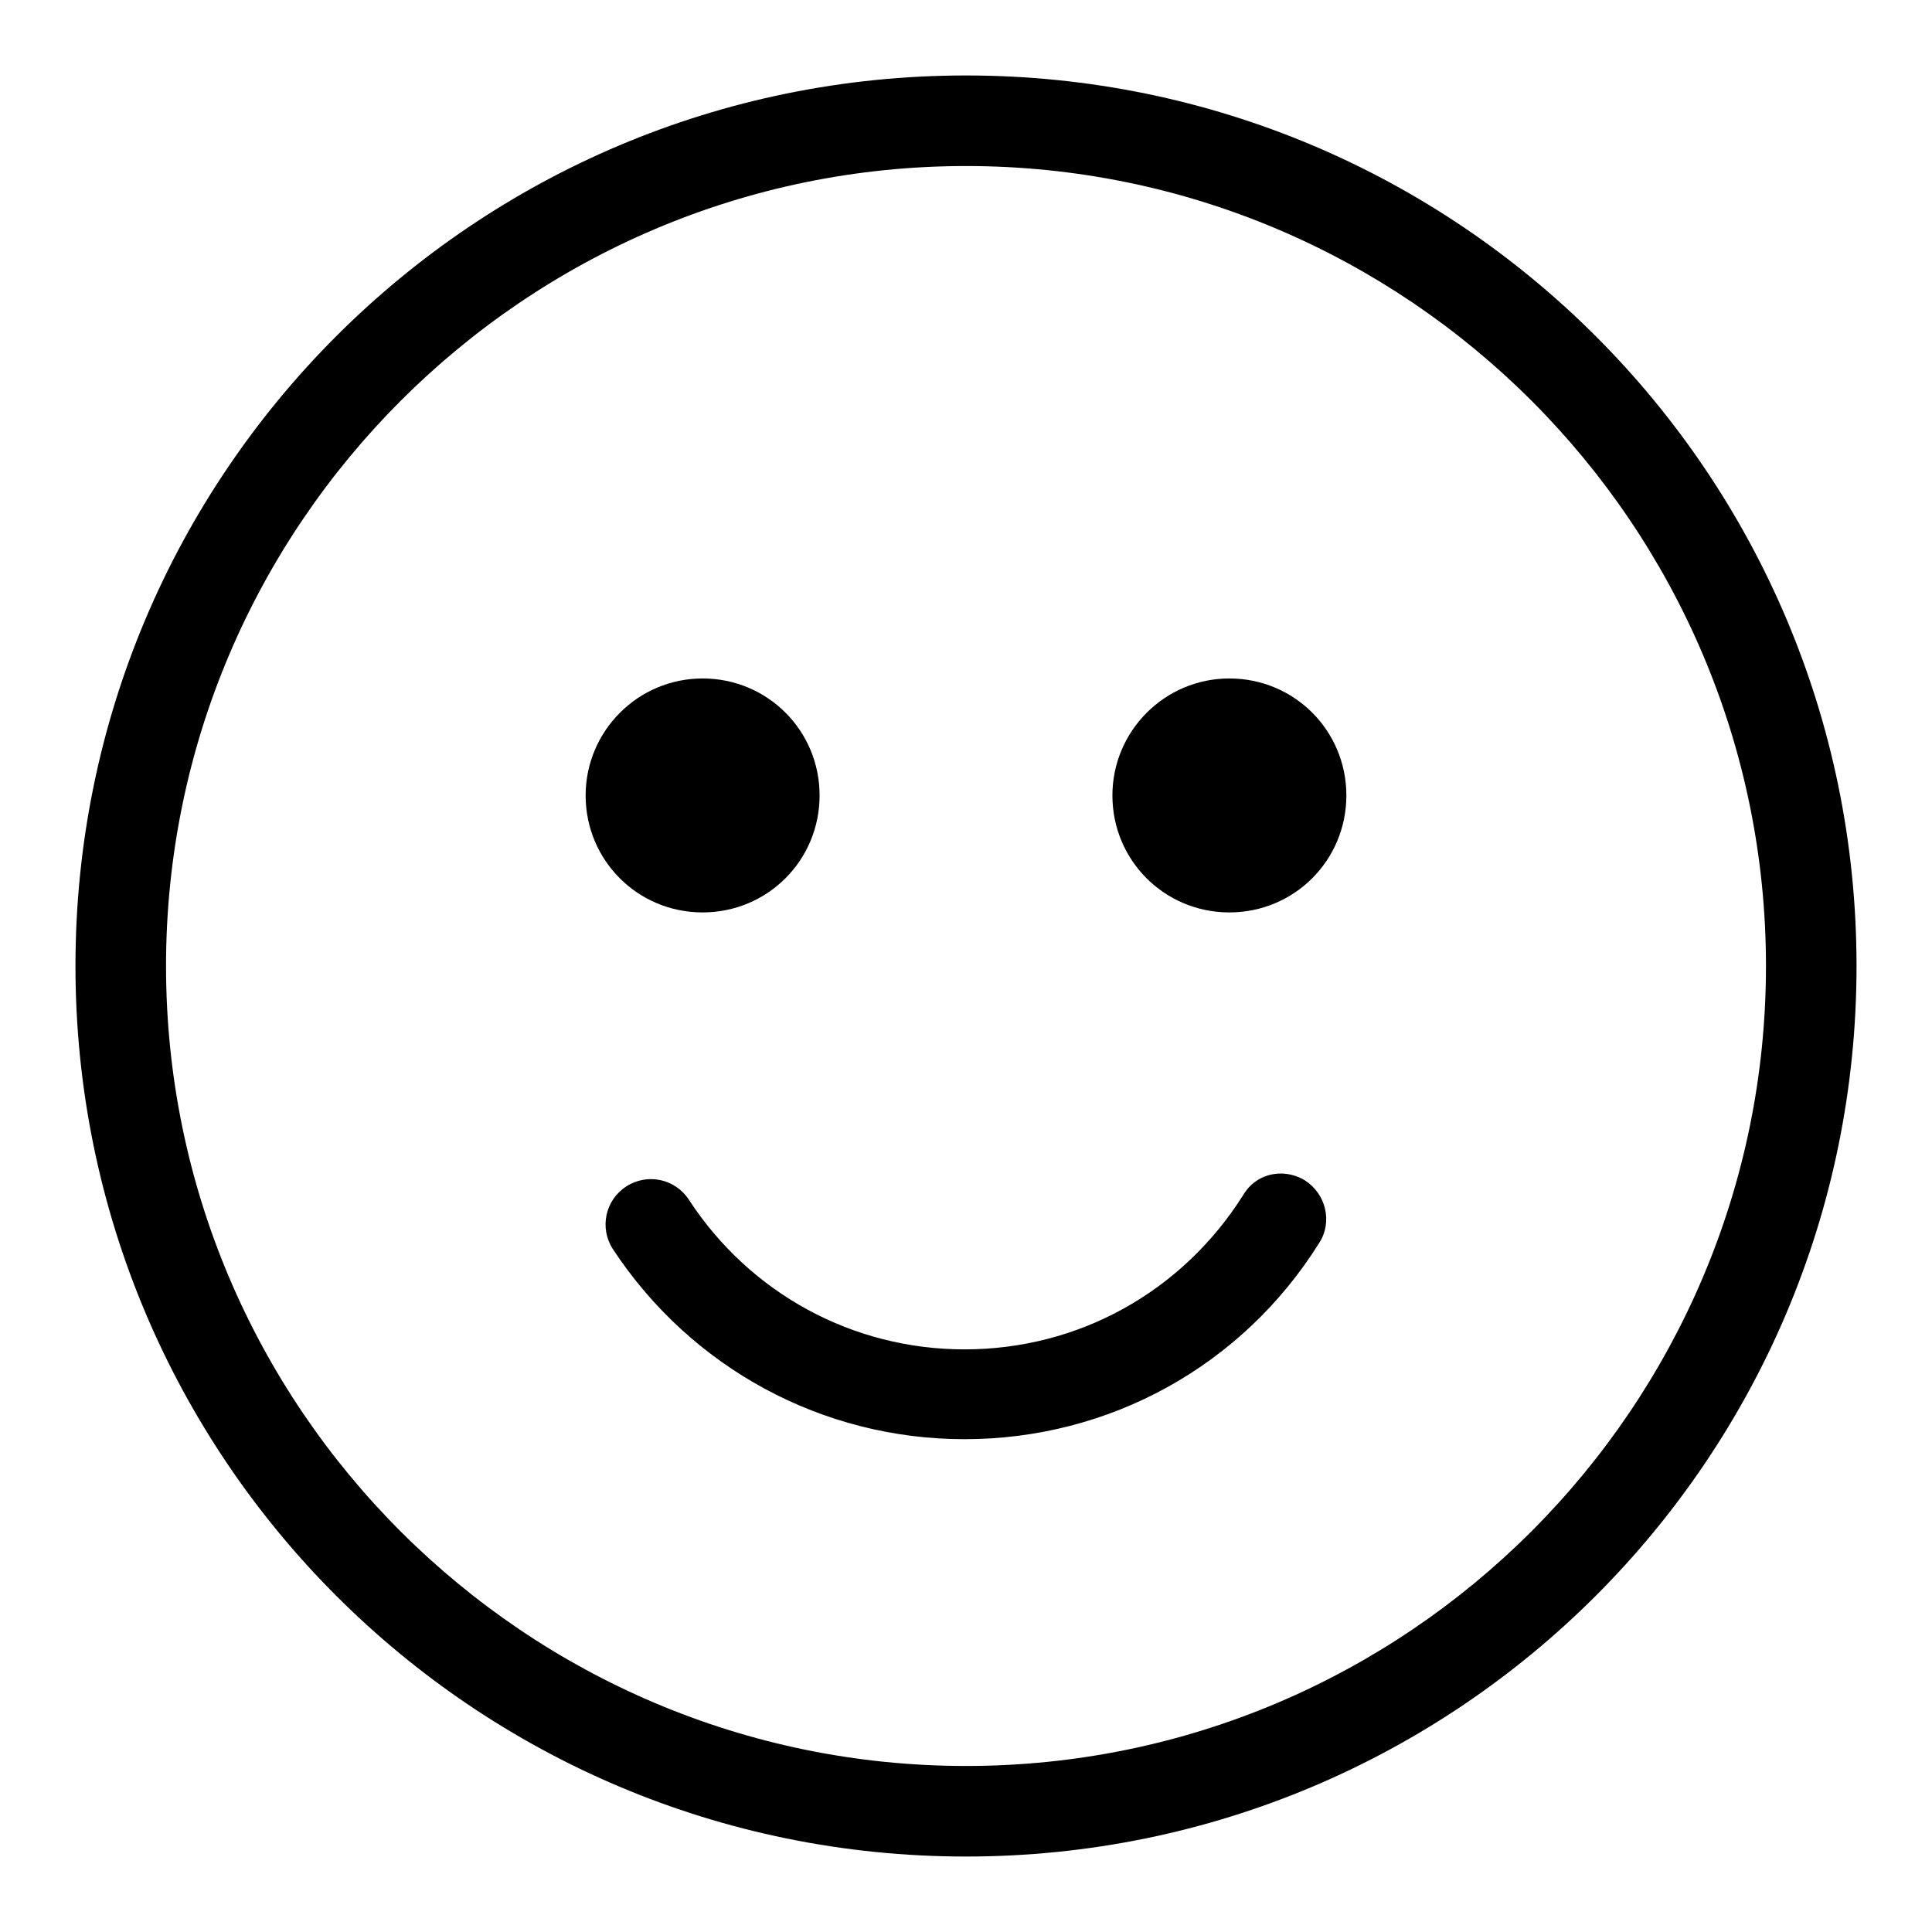
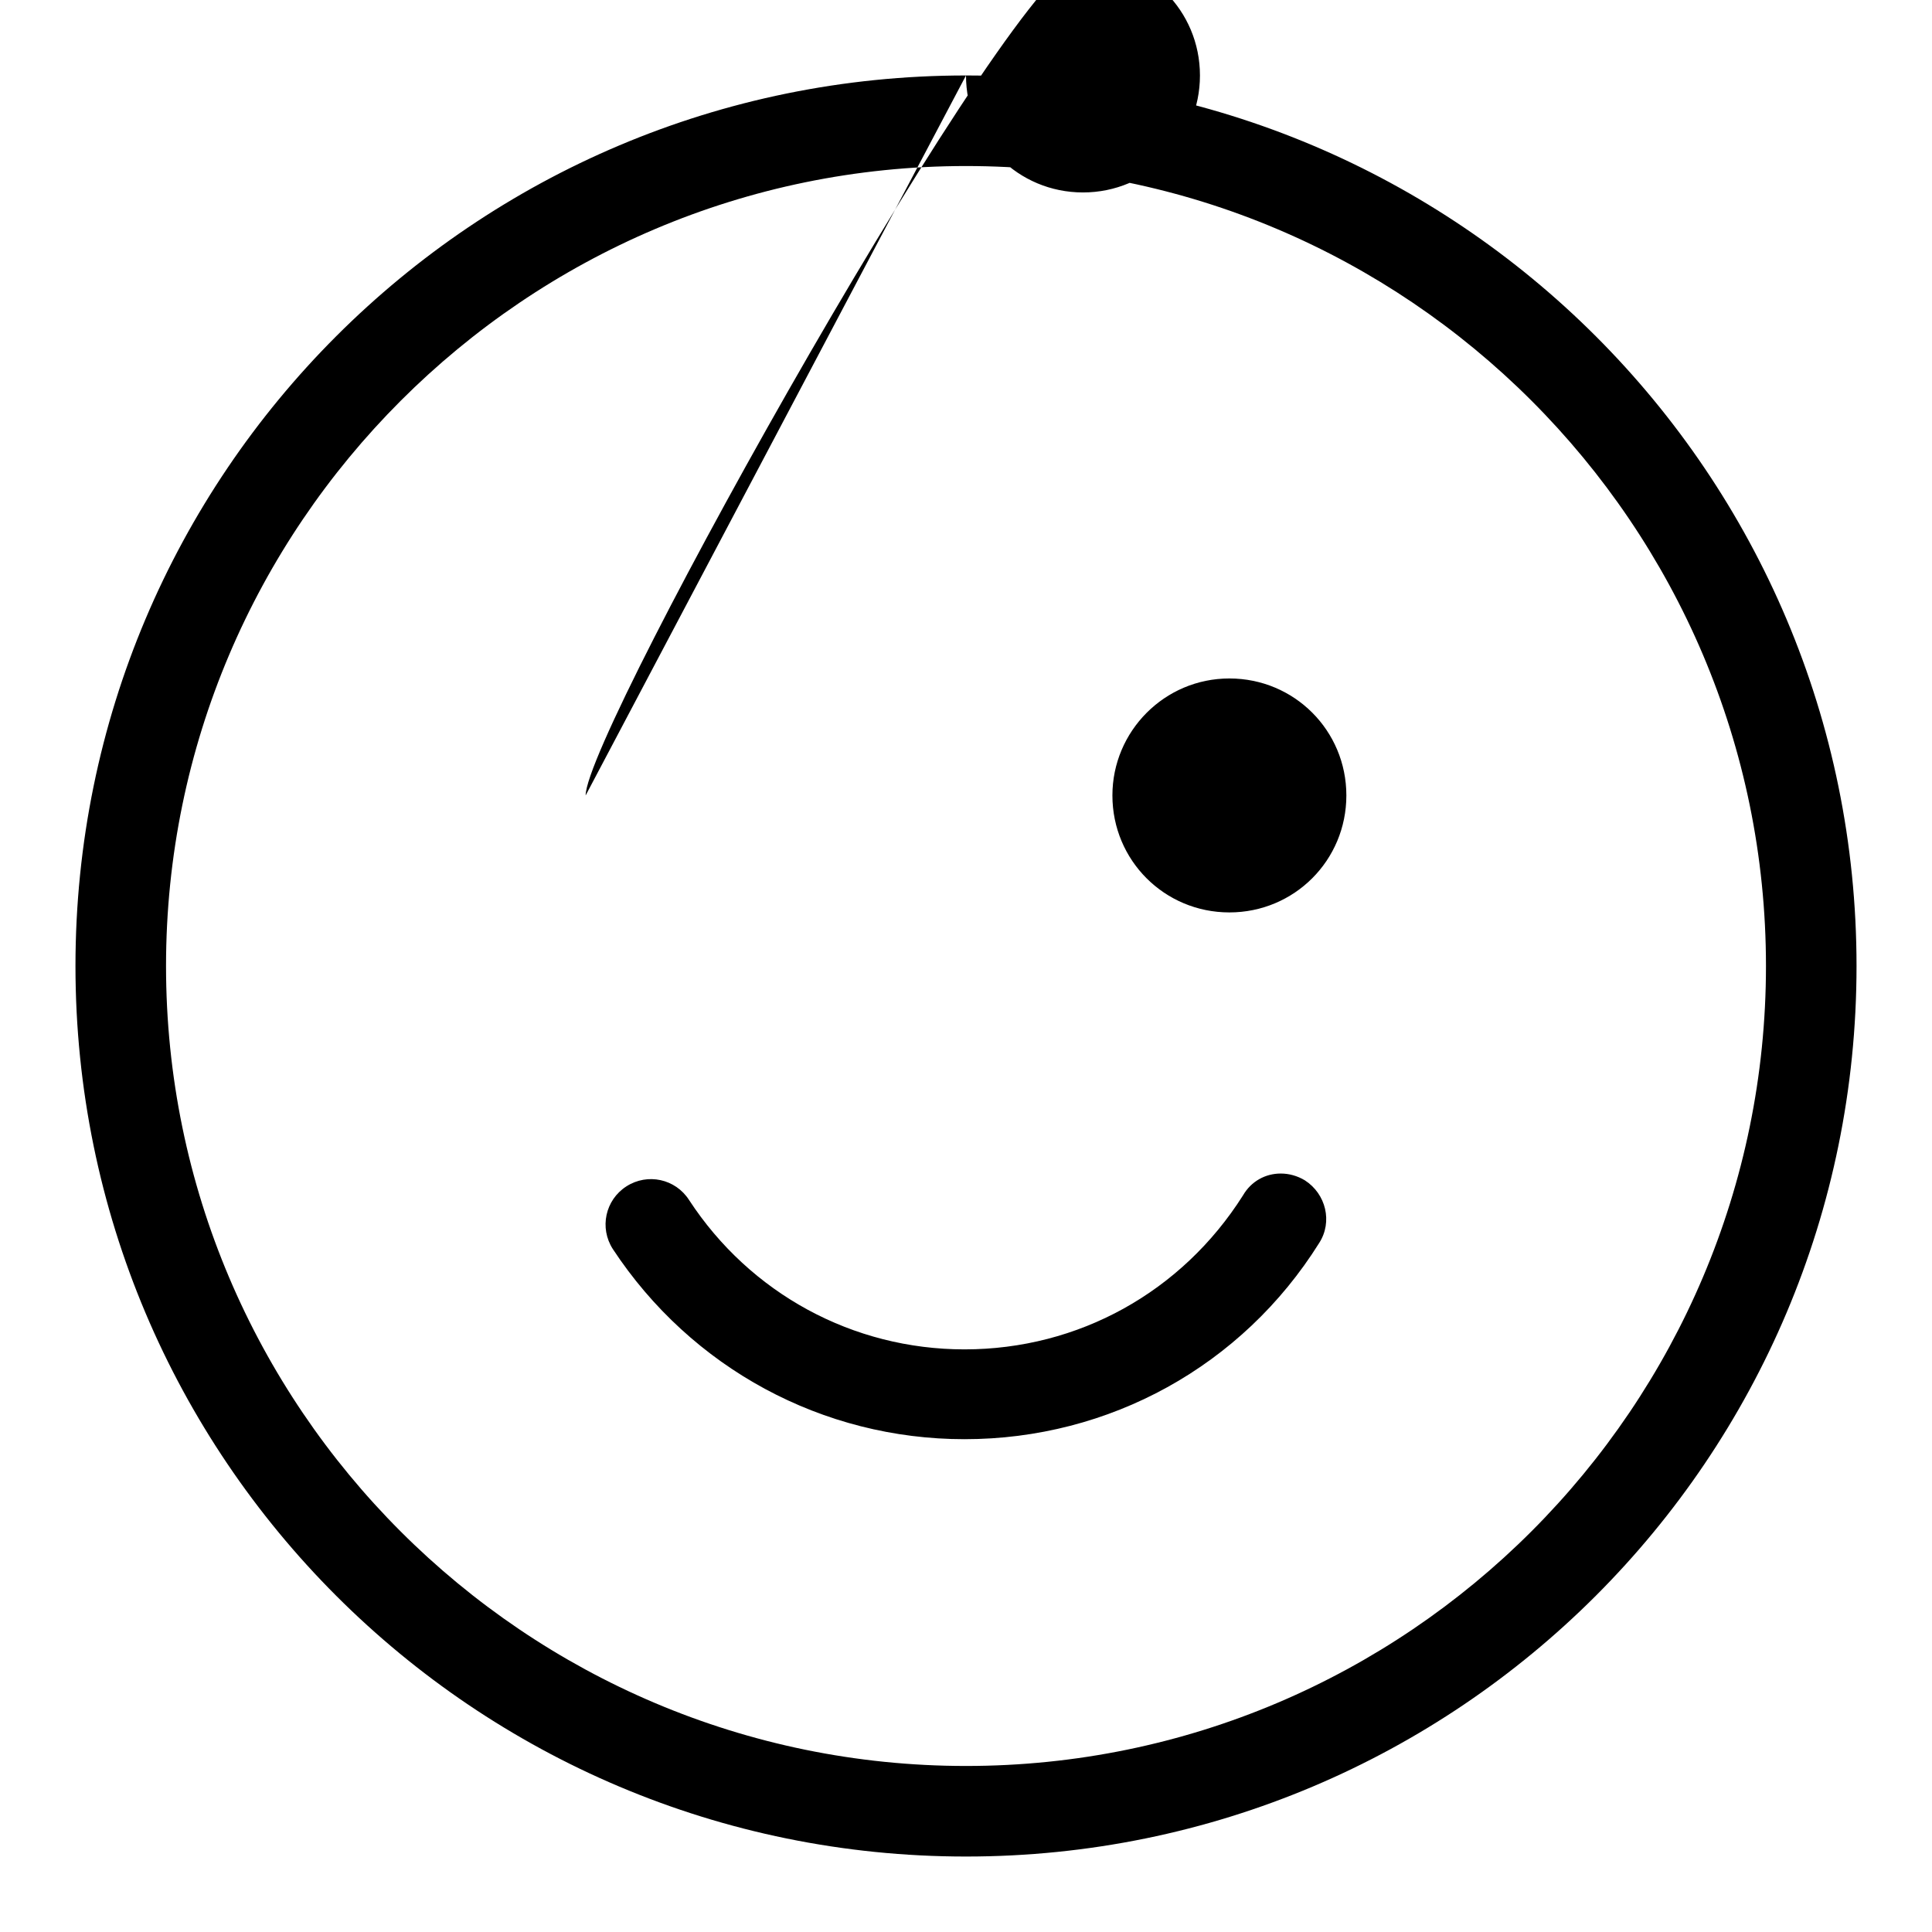
<svg xmlns="http://www.w3.org/2000/svg" version="1.1" x="0px" y="0px" viewBox="0 0 256 256" enable-background="new 0 0 256 256" xml:space="preserve">
  <g>
-     <path fill="#000000" d="M128,22c58.4,0,106,47.5,106,106c0,58.4-47.5,106-106,106c-58.4,0-106-47.5-106-106C22,69.6,69.6,22,128,22  M128,10C62.8,10,10,62.8,10,128c0,65.2,52.8,118,118,118c65.2,0,118-52.8,118-118C246,62.8,193.2,10,128,10L128,10z M77.6,105.4 c0,8.6,6.9,15.5,15.5,15.5s15.5-6.9,15.5-15.5l0,0c0-8.6-6.9-15.5-15.5-15.5S77.6,96.9,77.6,105.4z M147.4,105.4 c0,8.6,6.9,15.5,15.5,15.5s15.5-6.9,15.5-15.5l0,0c0-8.6-6.9-15.5-15.5-15.5S147.4,96.9,147.4,105.4z M169.7,155.5 c1.1,0,2.2,0.3,3.2,0.9c2.8,1.8,3.7,5.5,1.9,8.3c-10.2,16.3-27.8,26-47,26c-18.8,0-36.2-9.4-46.6-25.2c-1.8-2.8-1-6.5,1.8-8.3 c2.8-1.8,6.5-1,8.3,1.8c8.1,12.4,21.7,19.8,36.5,19.8c15.1,0,28.8-7.6,36.9-20.4C165.8,156.5,167.7,155.5,169.7,155.5z" />
+     <path fill="#000000" d="M128,22c58.4,0,106,47.5,106,106c0,58.4-47.5,106-106,106c-58.4,0-106-47.5-106-106C22,69.6,69.6,22,128,22  M128,10C62.8,10,10,62.8,10,128c0,65.2,52.8,118,118,118c65.2,0,118-52.8,118-118C246,62.8,193.2,10,128,10L128,10z c0,8.6,6.9,15.5,15.5,15.5s15.5-6.9,15.5-15.5l0,0c0-8.6-6.9-15.5-15.5-15.5S77.6,96.9,77.6,105.4z M147.4,105.4 c0,8.6,6.9,15.5,15.5,15.5s15.5-6.9,15.5-15.5l0,0c0-8.6-6.9-15.5-15.5-15.5S147.4,96.9,147.4,105.4z M169.7,155.5 c1.1,0,2.2,0.3,3.2,0.9c2.8,1.8,3.7,5.5,1.9,8.3c-10.2,16.3-27.8,26-47,26c-18.8,0-36.2-9.4-46.6-25.2c-1.8-2.8-1-6.5,1.8-8.3 c2.8-1.8,6.5-1,8.3,1.8c8.1,12.4,21.7,19.8,36.5,19.8c15.1,0,28.8-7.6,36.9-20.4C165.8,156.5,167.7,155.5,169.7,155.5z" />
  </g>
</svg>